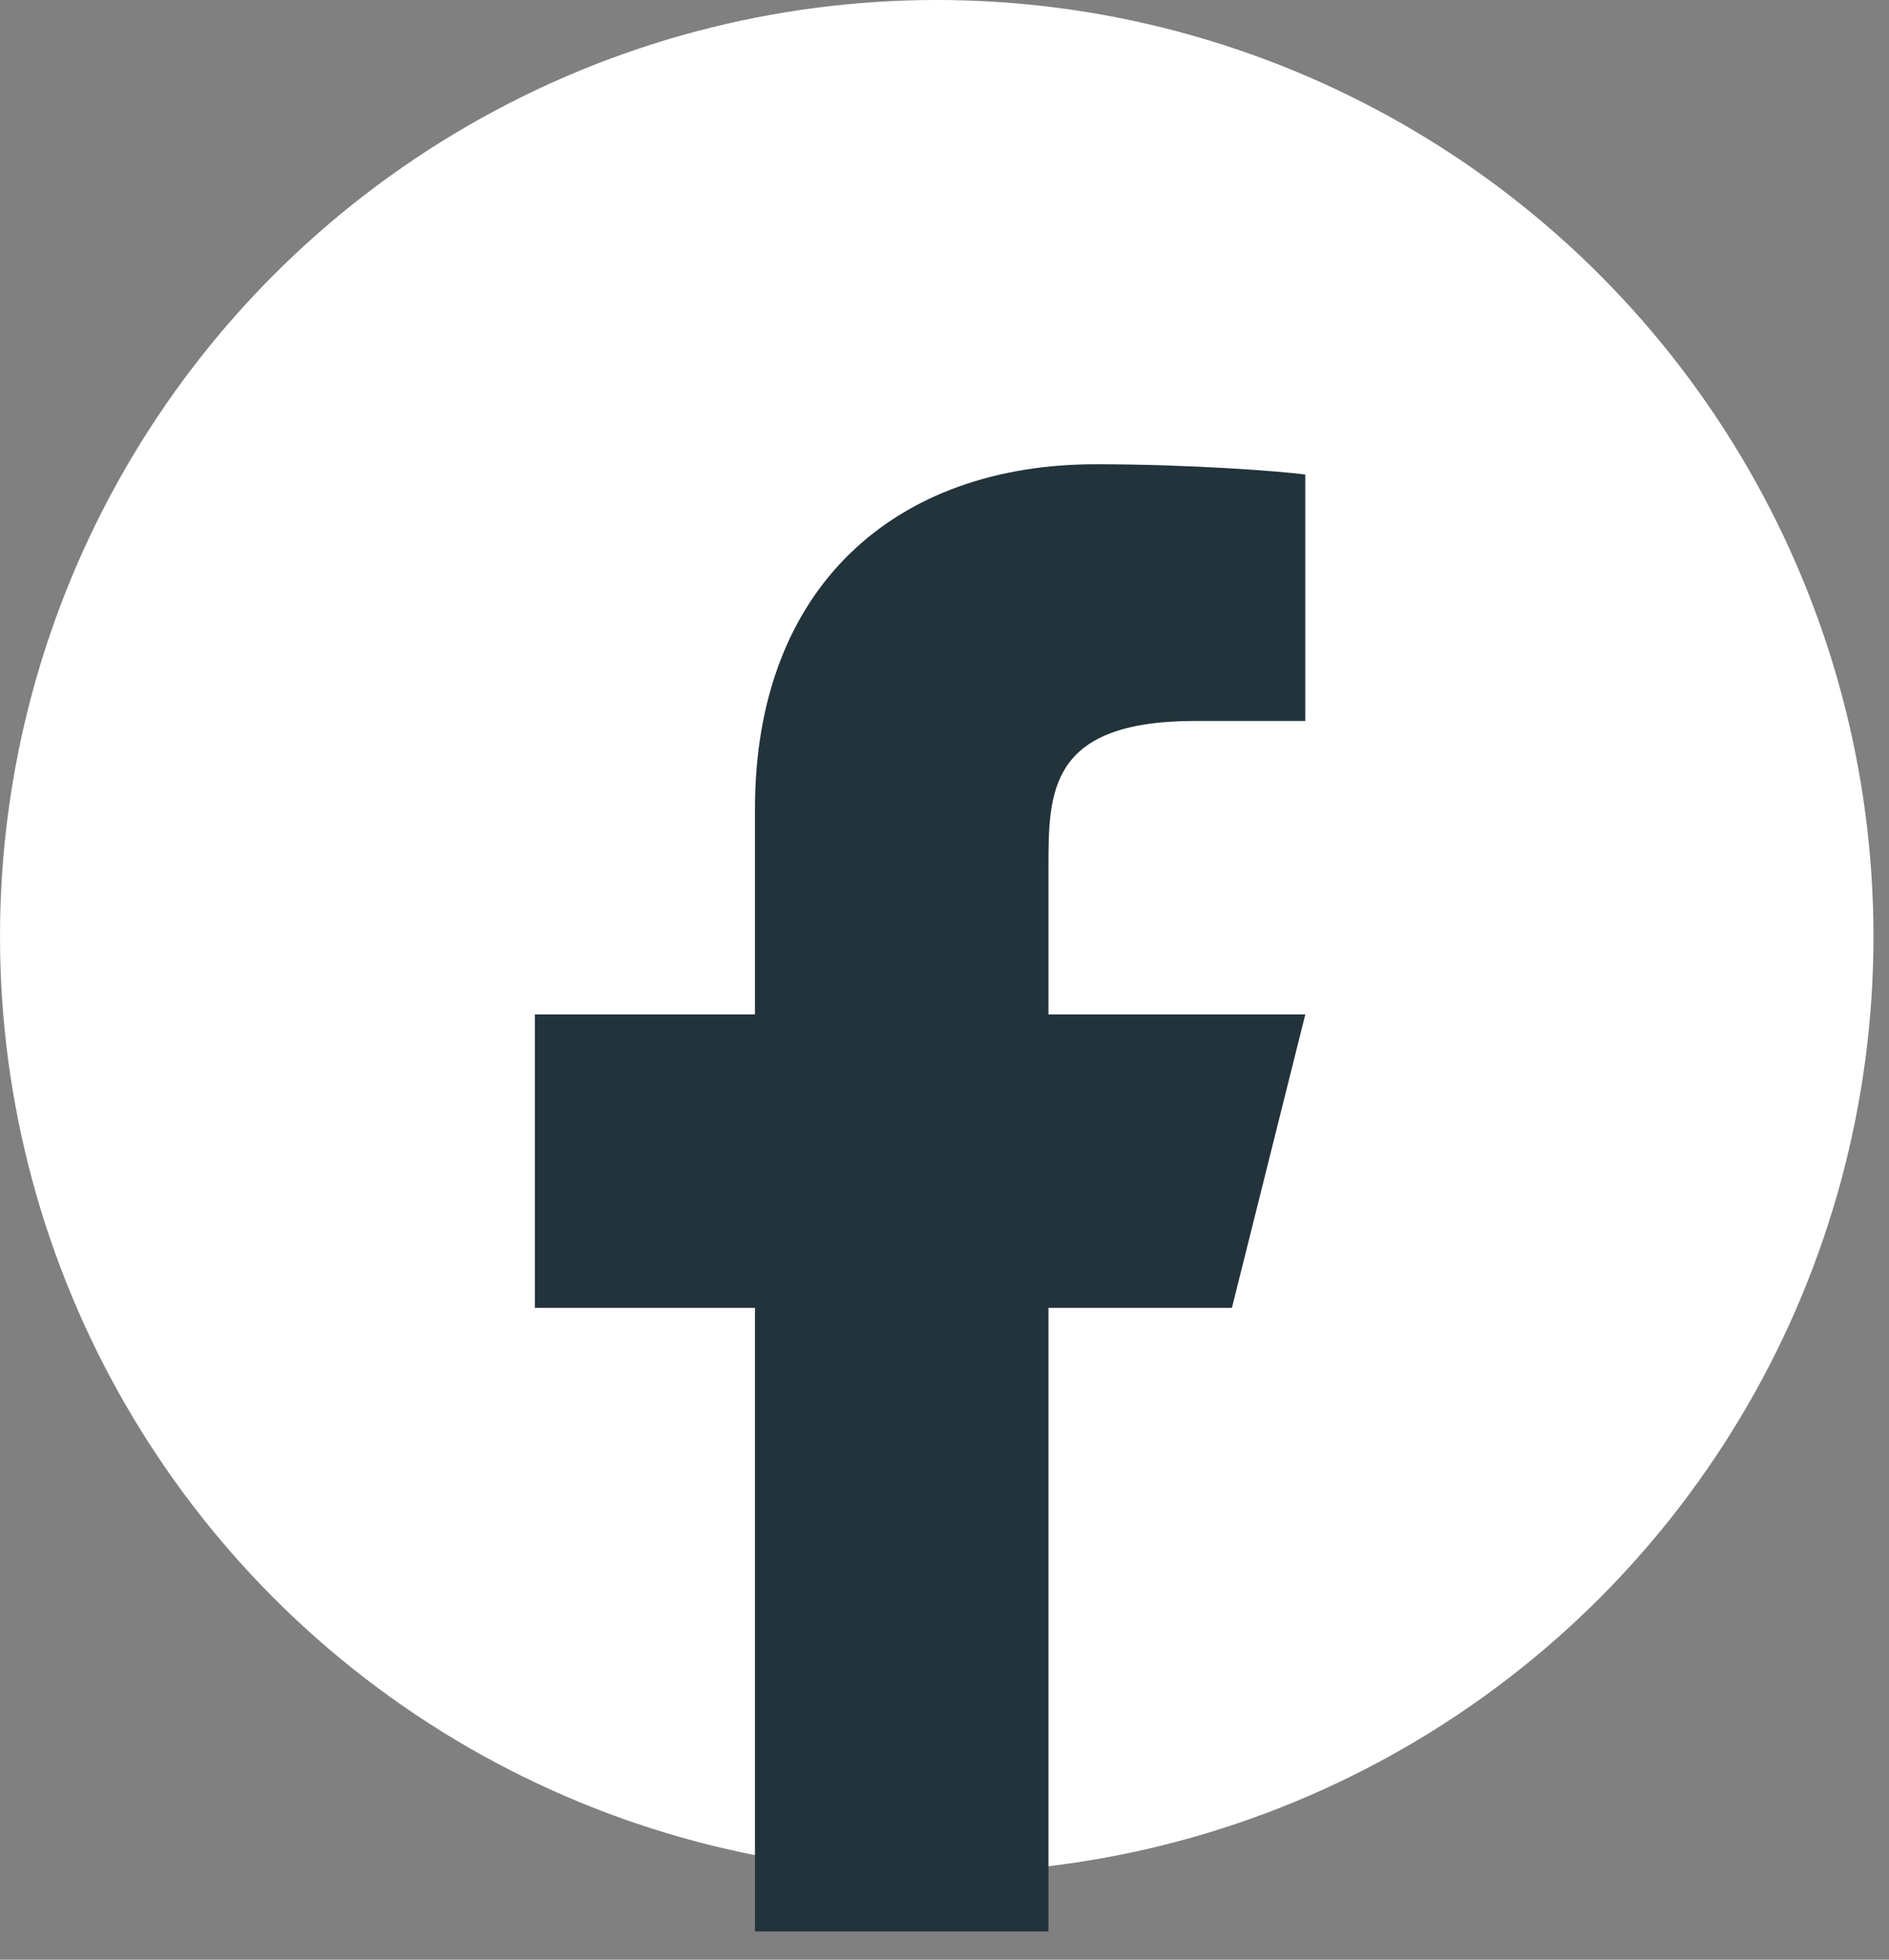
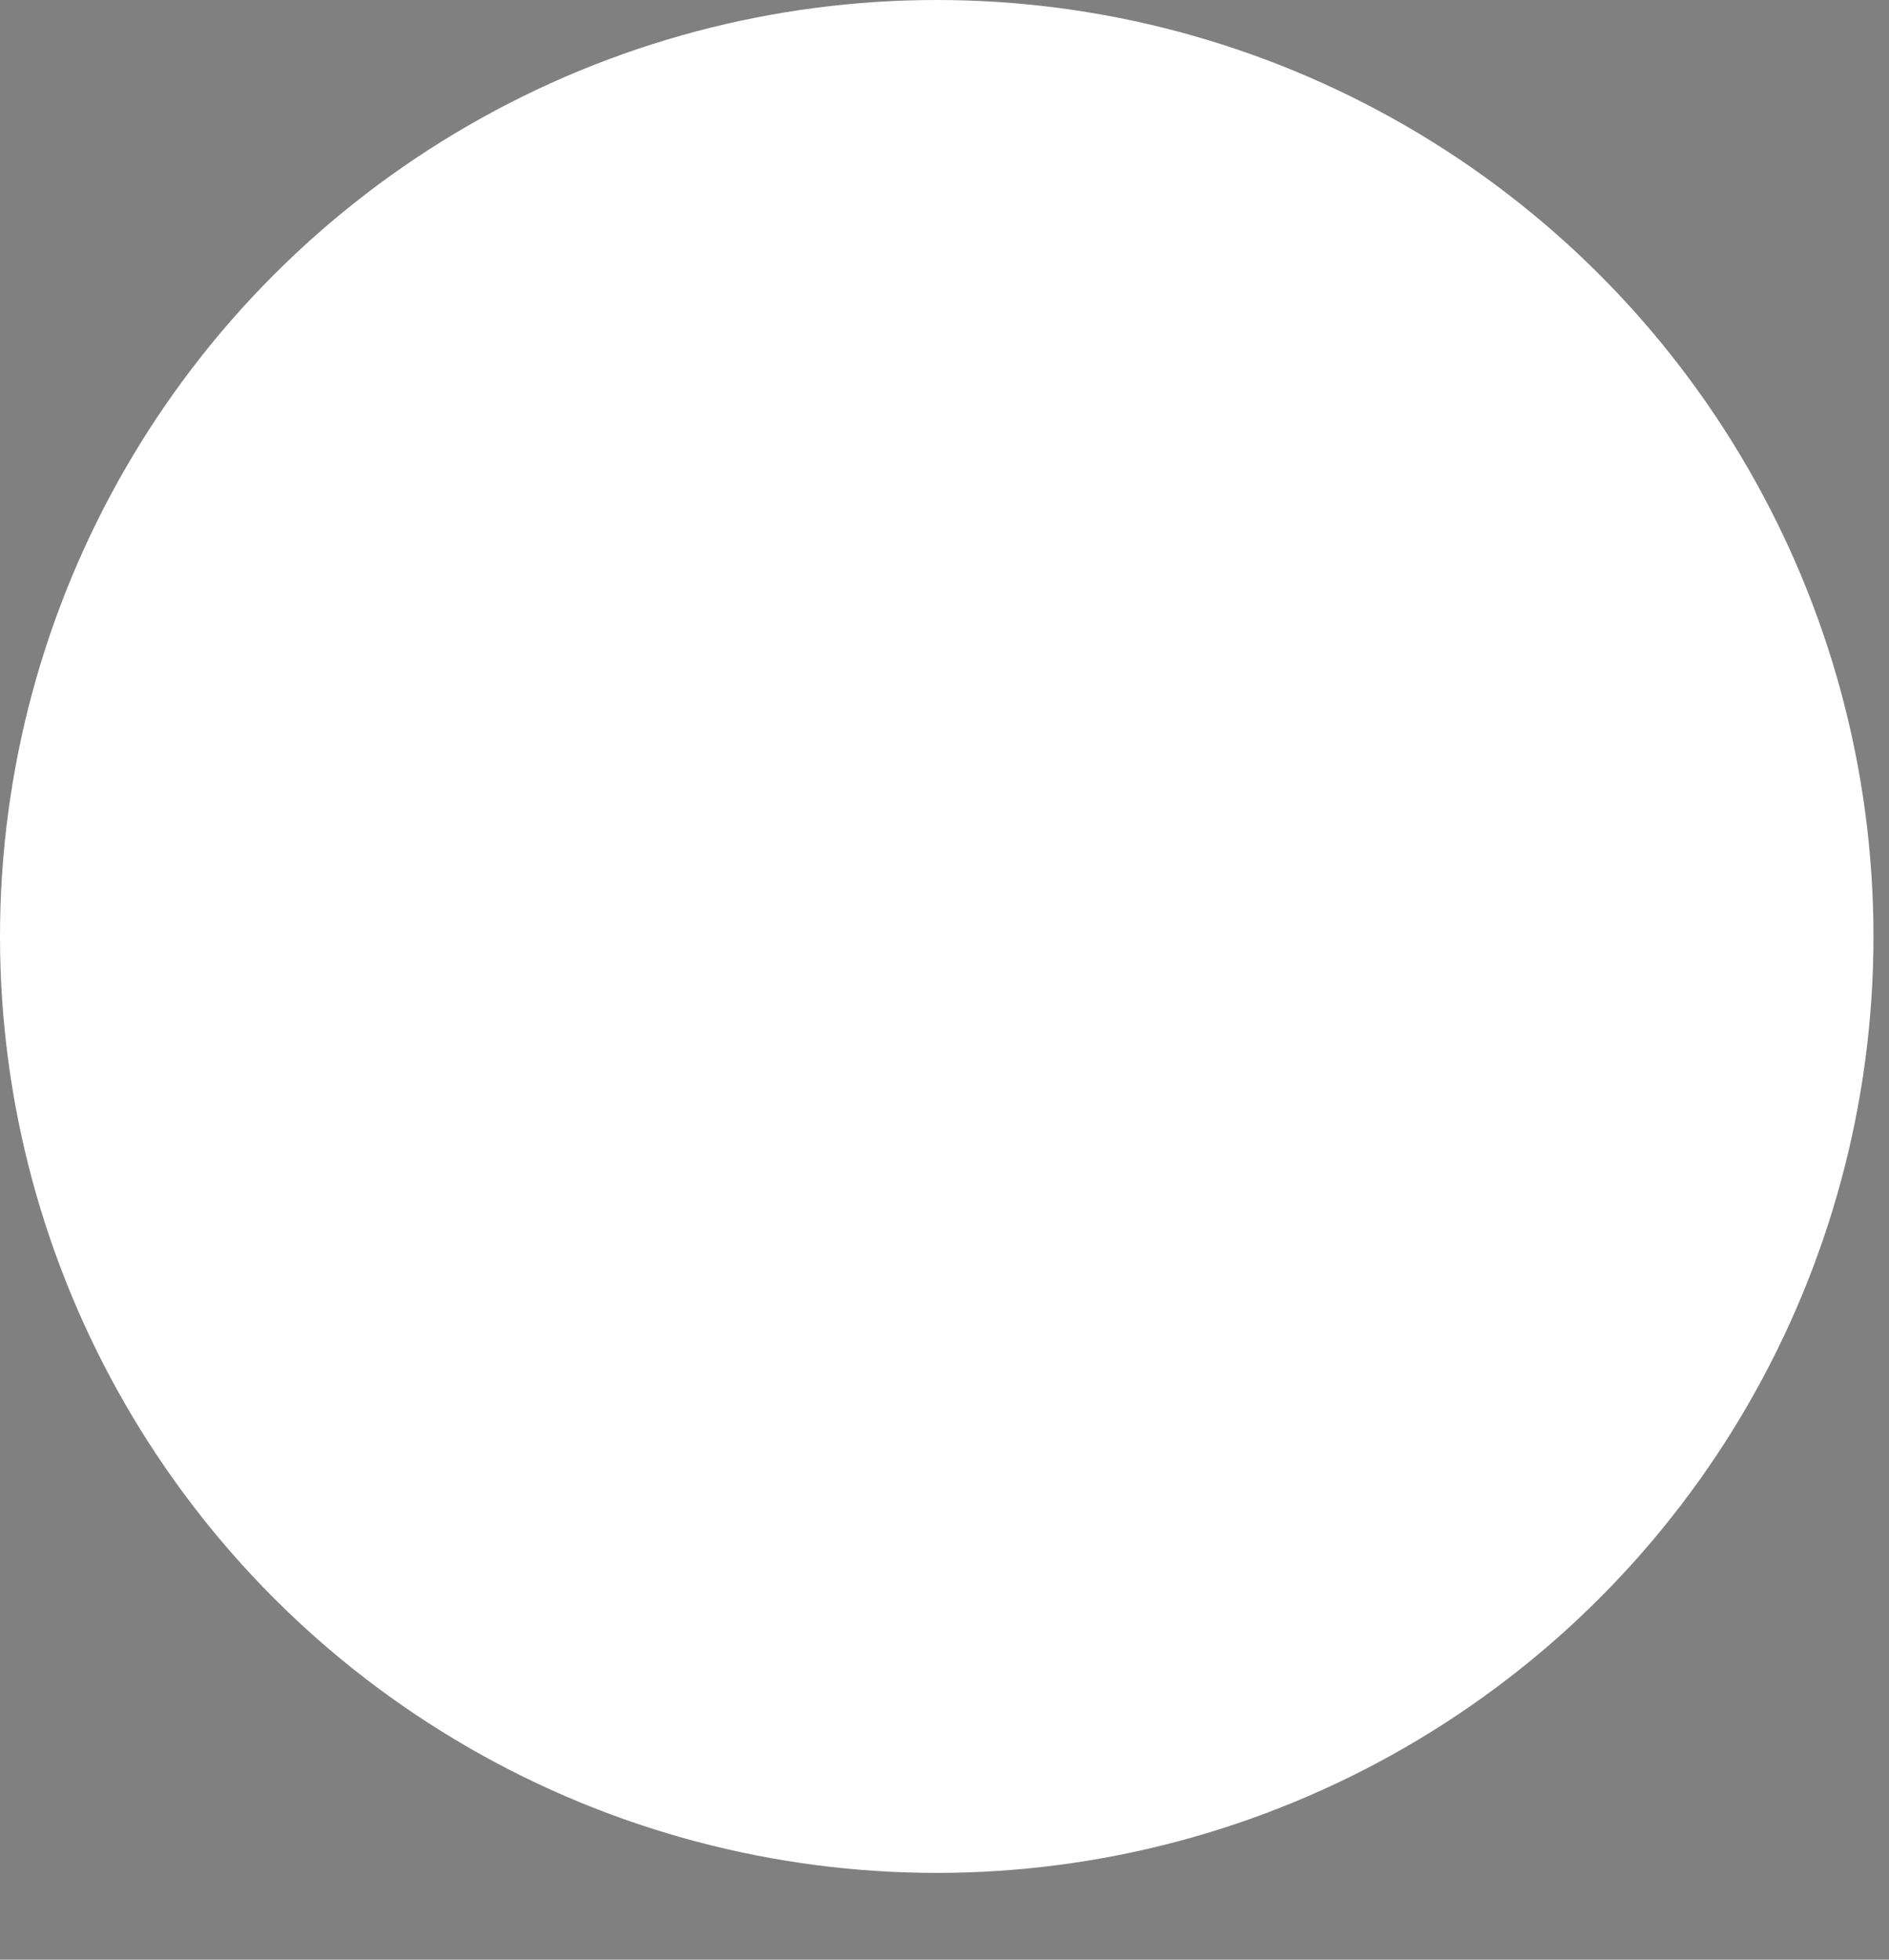
<svg xmlns="http://www.w3.org/2000/svg" width="27" height="28" viewBox="0 0 27 28" fill="none">
  <rect x="0" y="0" width="27" height="28" fill="#808080" stroke="none" />
  <ellipse cx="13.389" cy="13.38" rx="13.389" ry="13.38" fill="white" />
-   <path d="M14.986 18.687H17.608L18.657 14.494H14.986V12.398C14.986 11.318 14.986 10.301 17.084 10.301H18.657V6.78C18.315 6.734 17.024 6.633 15.66 6.633C12.813 6.633 10.791 8.37 10.791 11.559V14.494H7.645V18.687H10.791V27.596H14.986V18.687Z" fill="#22333B" />
</svg>